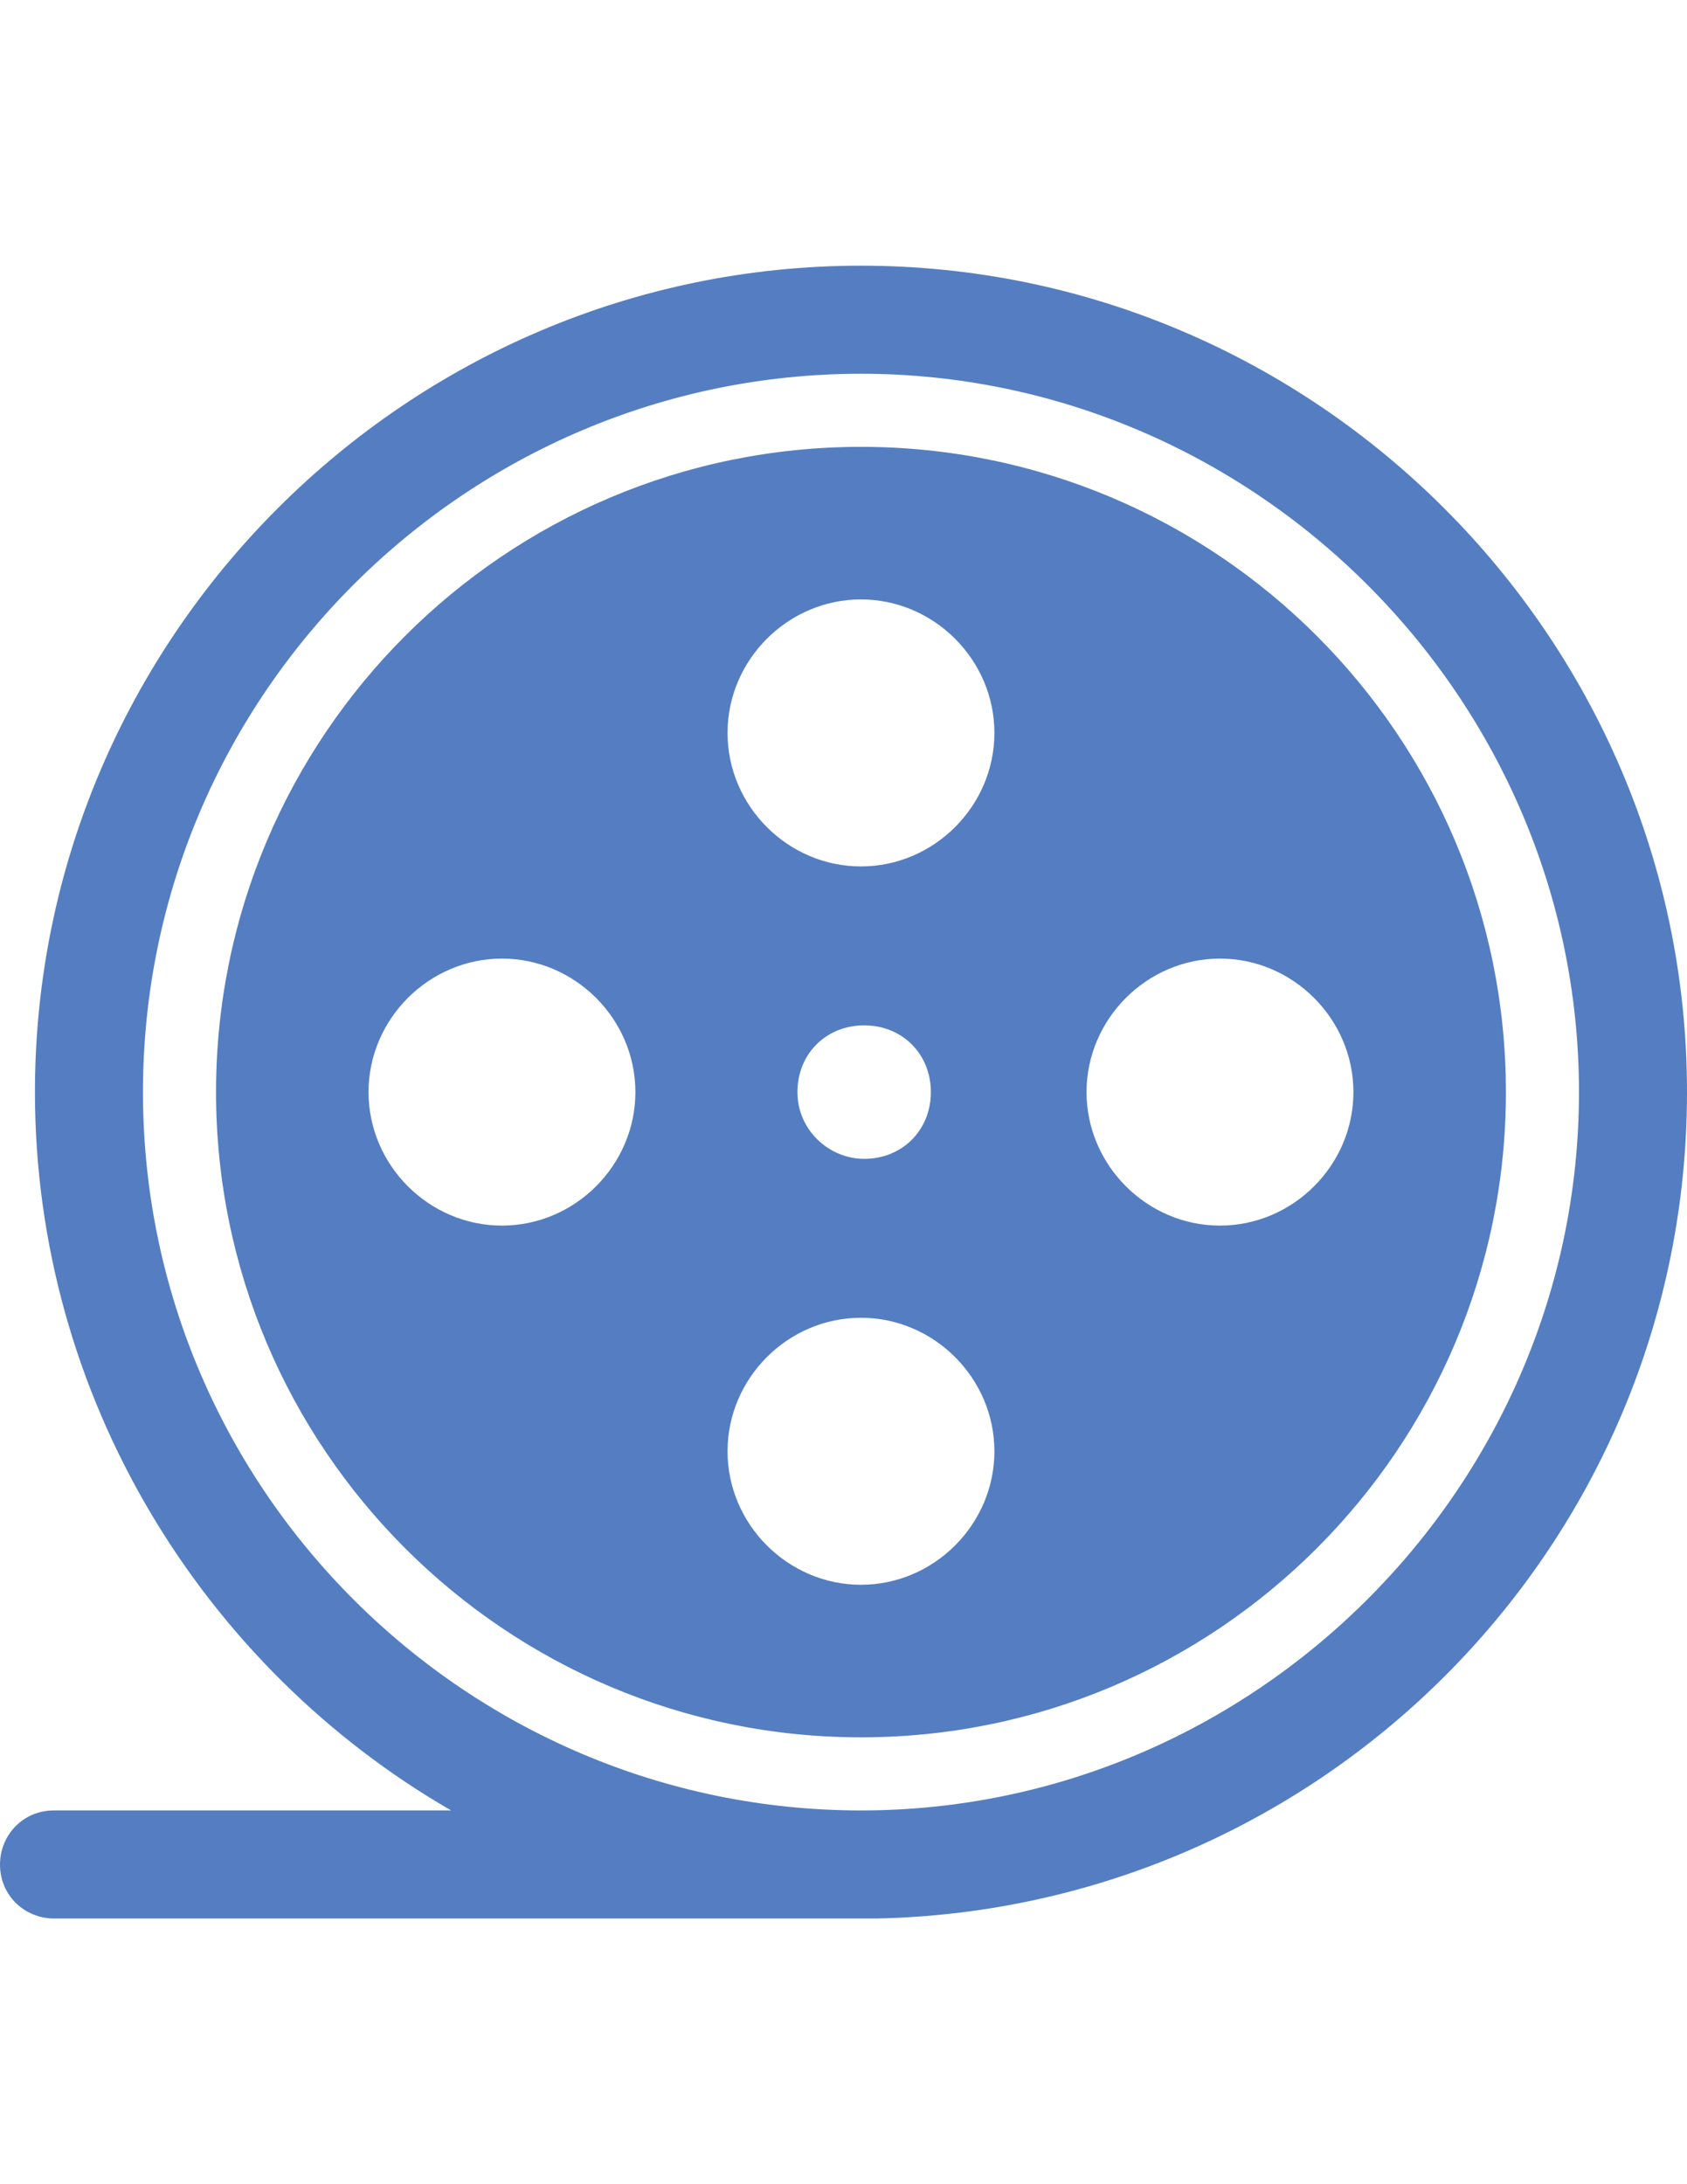
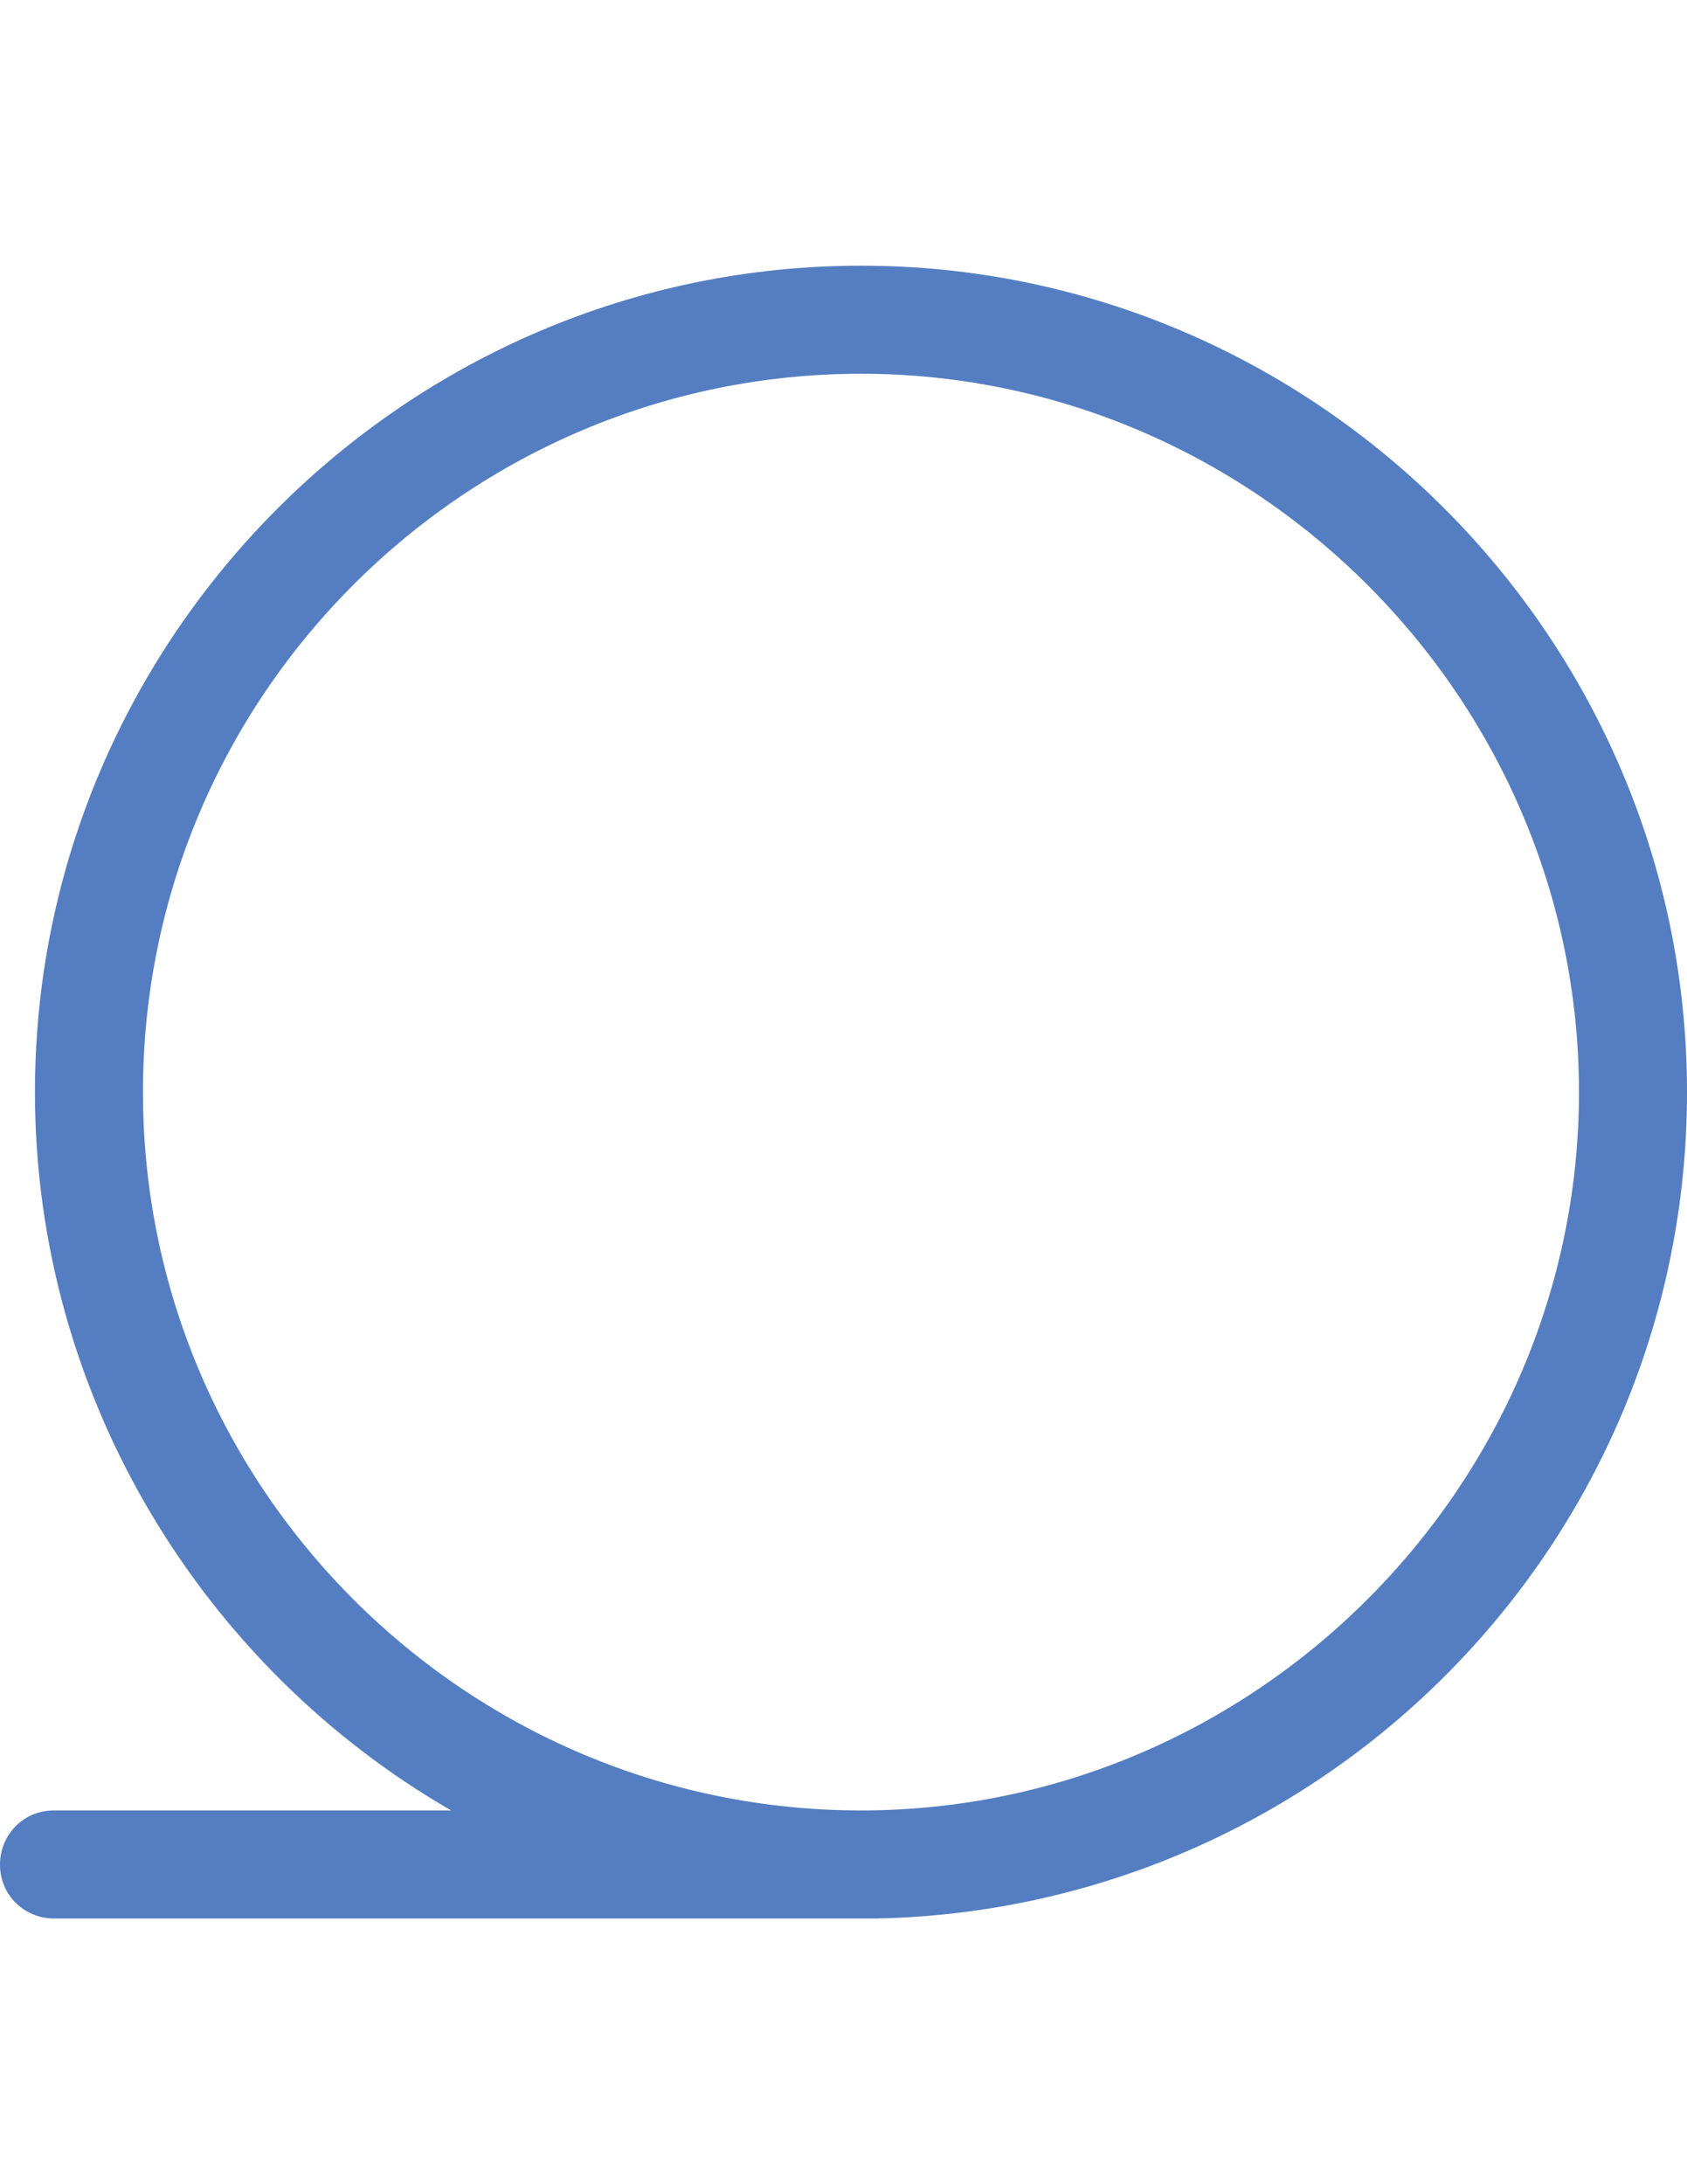
<svg xmlns="http://www.w3.org/2000/svg" version="1.1" id="Layer_1" x="0px" y="0px" width="612px" height="792px" viewBox="0 0 612 792" enable-background="new 0 0 612 792" xml:space="preserve">
  <g>
    <path fill="#547EC1" d="M612,396c0-164.813-134.848-299.661-299.661-299.661S12.678,231.187,12.678,396   c0,110.645,61.085,208.61,150.983,260.475H19.593C8.068,656.475,0,665.695,0,676.067c0,11.525,9.22,19.594,19.593,19.594h297.355   h1.153C480.61,692.203,612,559.661,612,396z M312.339,656.475C169.424,656.475,51.865,540.067,51.865,396   c0-144.068,117.56-260.475,260.475-260.475S572.814,253.085,572.814,396S455.254,656.475,312.339,656.475z" />
-     <path fill="#547EC1" d="M312.339,162.034C183.254,162.034,78.373,266.915,78.373,396s104.881,233.966,233.966,233.966   c129.084,0,233.966-104.881,233.966-233.966S441.423,162.034,312.339,162.034z M182.102,444.407   c-26.509,0-48.407-21.898-48.407-48.407c0-26.508,21.898-48.407,48.407-48.407s48.406,21.898,48.406,48.407   C230.508,422.509,208.611,444.407,182.102,444.407z M312.339,574.645c-26.509,0-48.407-21.898-48.407-48.407   s21.898-48.407,48.407-48.407c26.508,0,48.406,21.898,48.406,48.407S338.847,574.645,312.339,574.645z M289.288,396   c0-13.831,10.372-24.203,24.203-24.203c13.83,0,24.203,10.373,24.203,24.203c0,13.83-10.373,24.203-24.203,24.203   C300.814,420.203,289.288,409.83,289.288,396z M312.339,314.169c-26.509,0-48.407-21.898-48.407-48.407   s21.898-48.407,48.407-48.407c26.508,0,48.406,21.898,48.406,48.407S338.847,314.169,312.339,314.169z M442.576,444.407   c-26.509,0-48.407-21.898-48.407-48.407c0-26.508,21.898-48.407,48.407-48.407c26.508,0,48.406,21.898,48.406,48.407   C490.983,422.509,469.084,444.407,442.576,444.407z" />
  </g>
</svg>